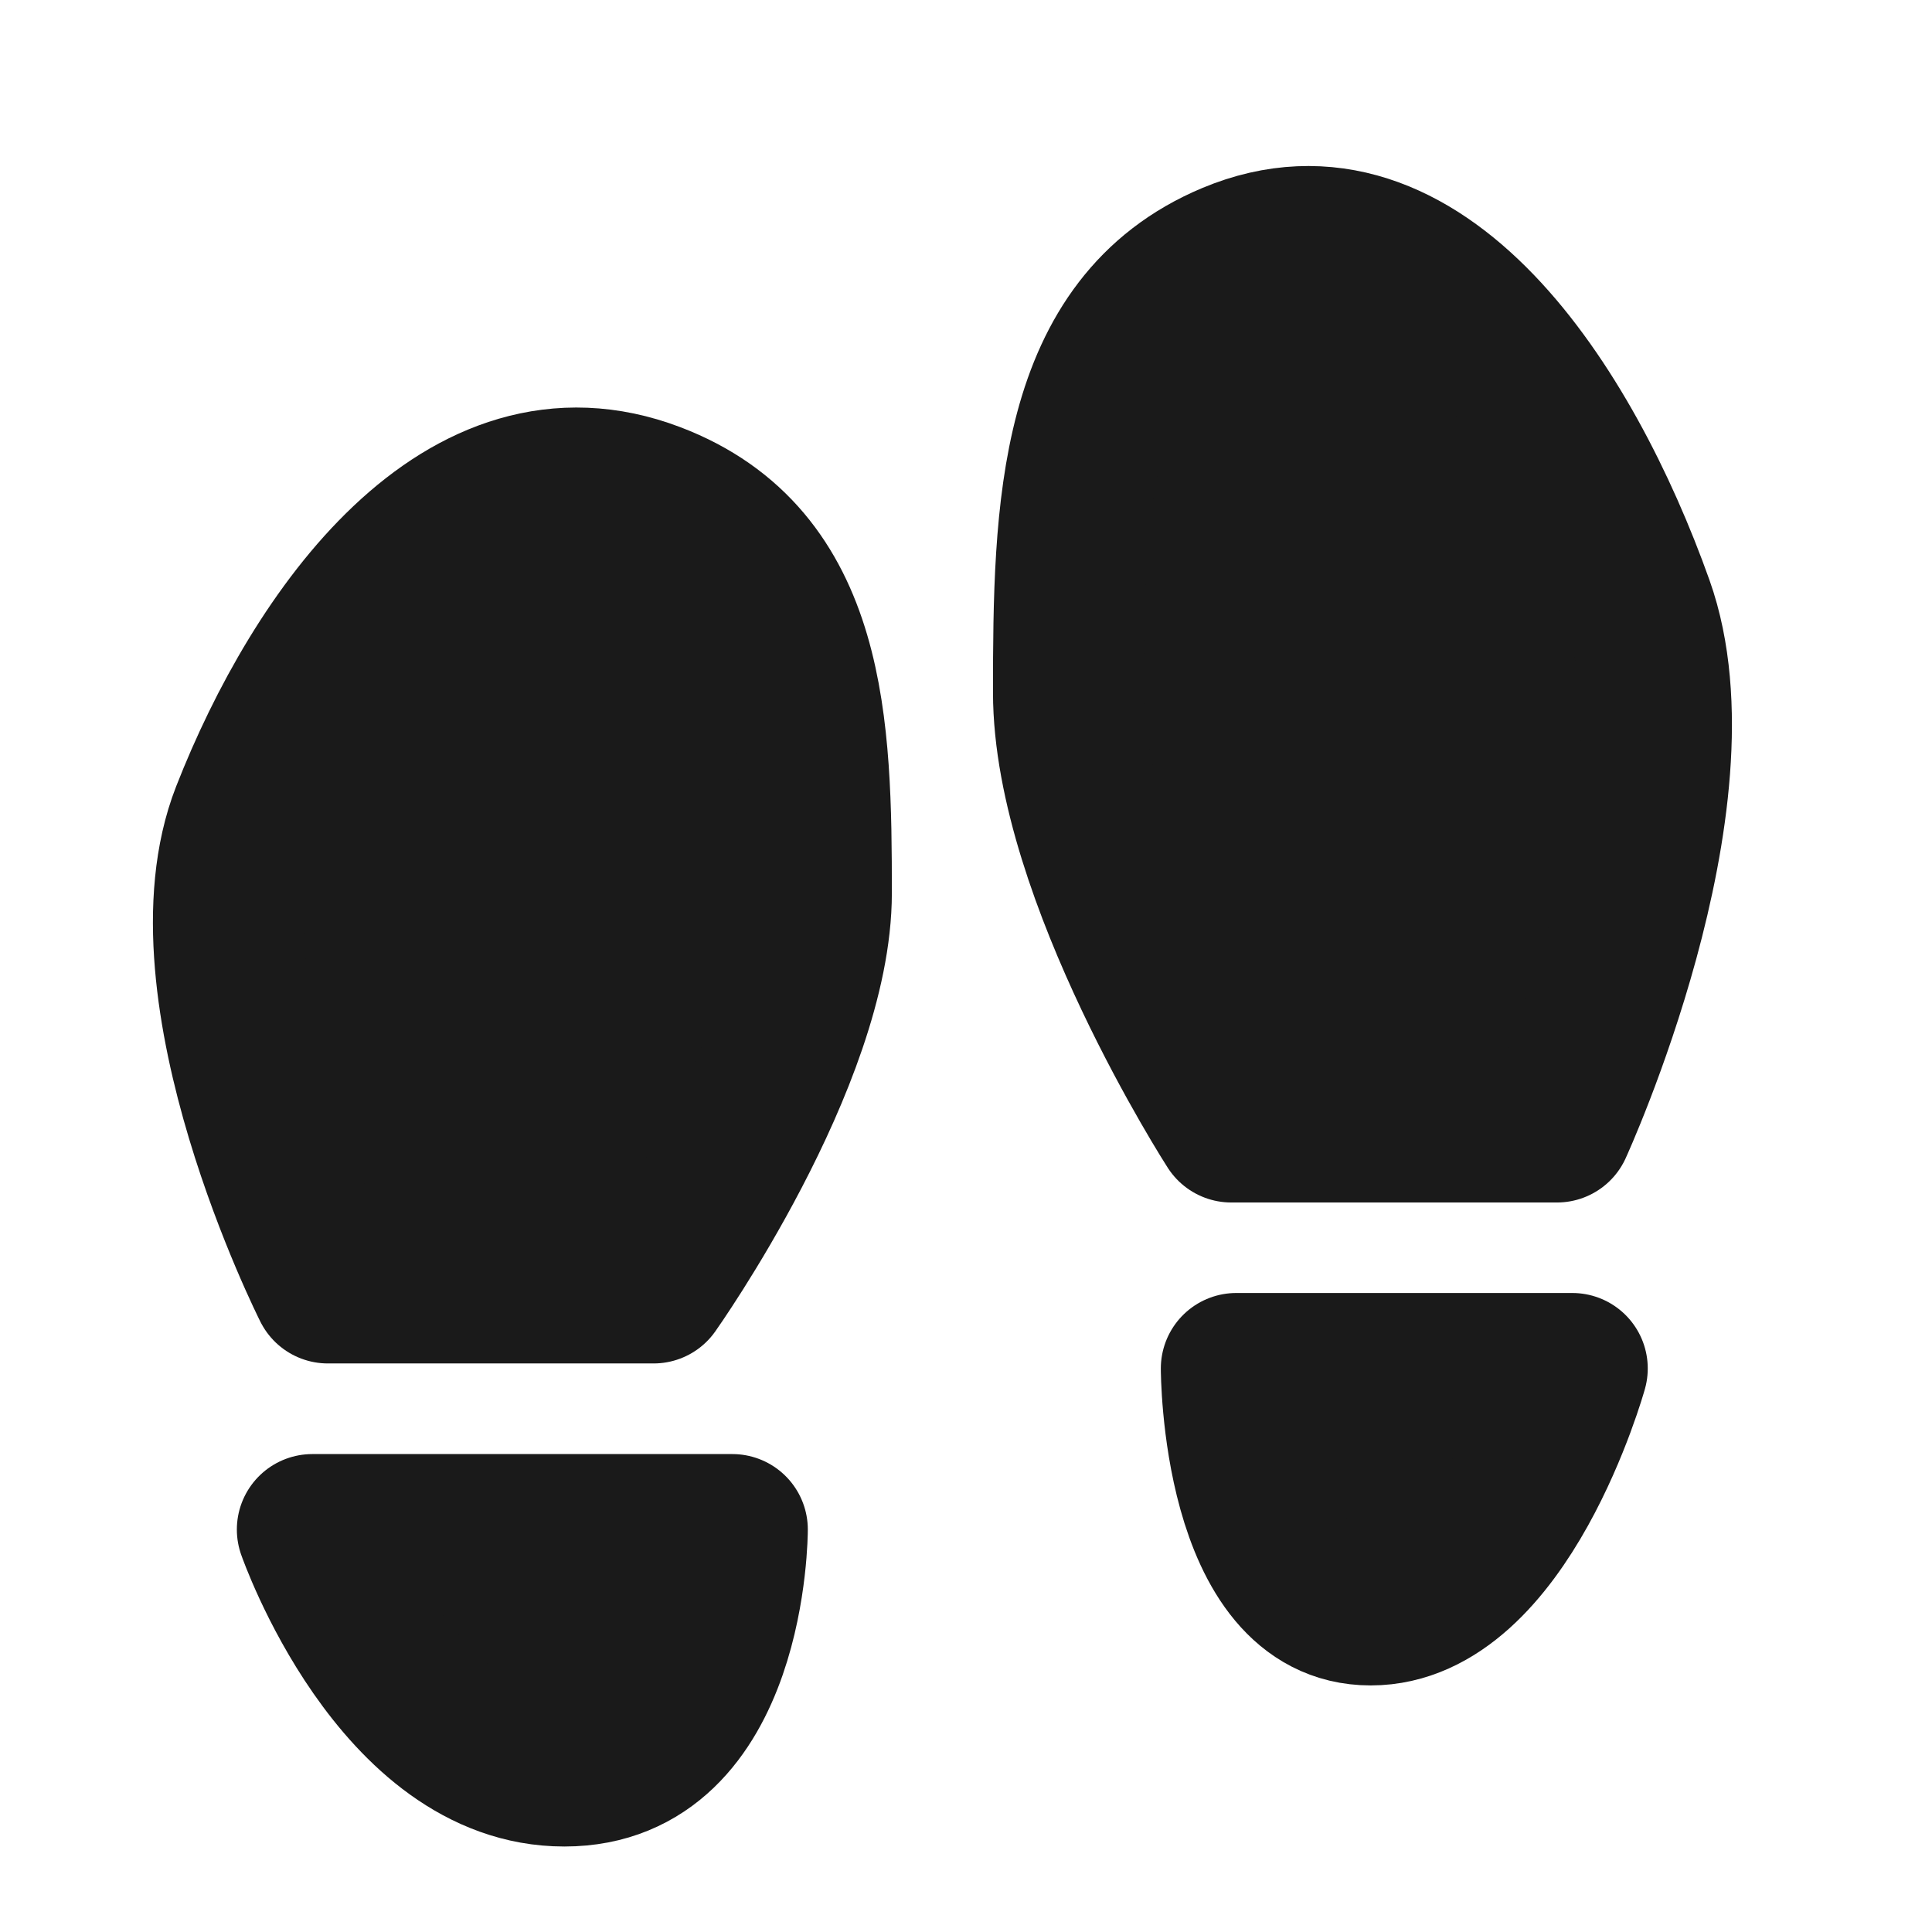
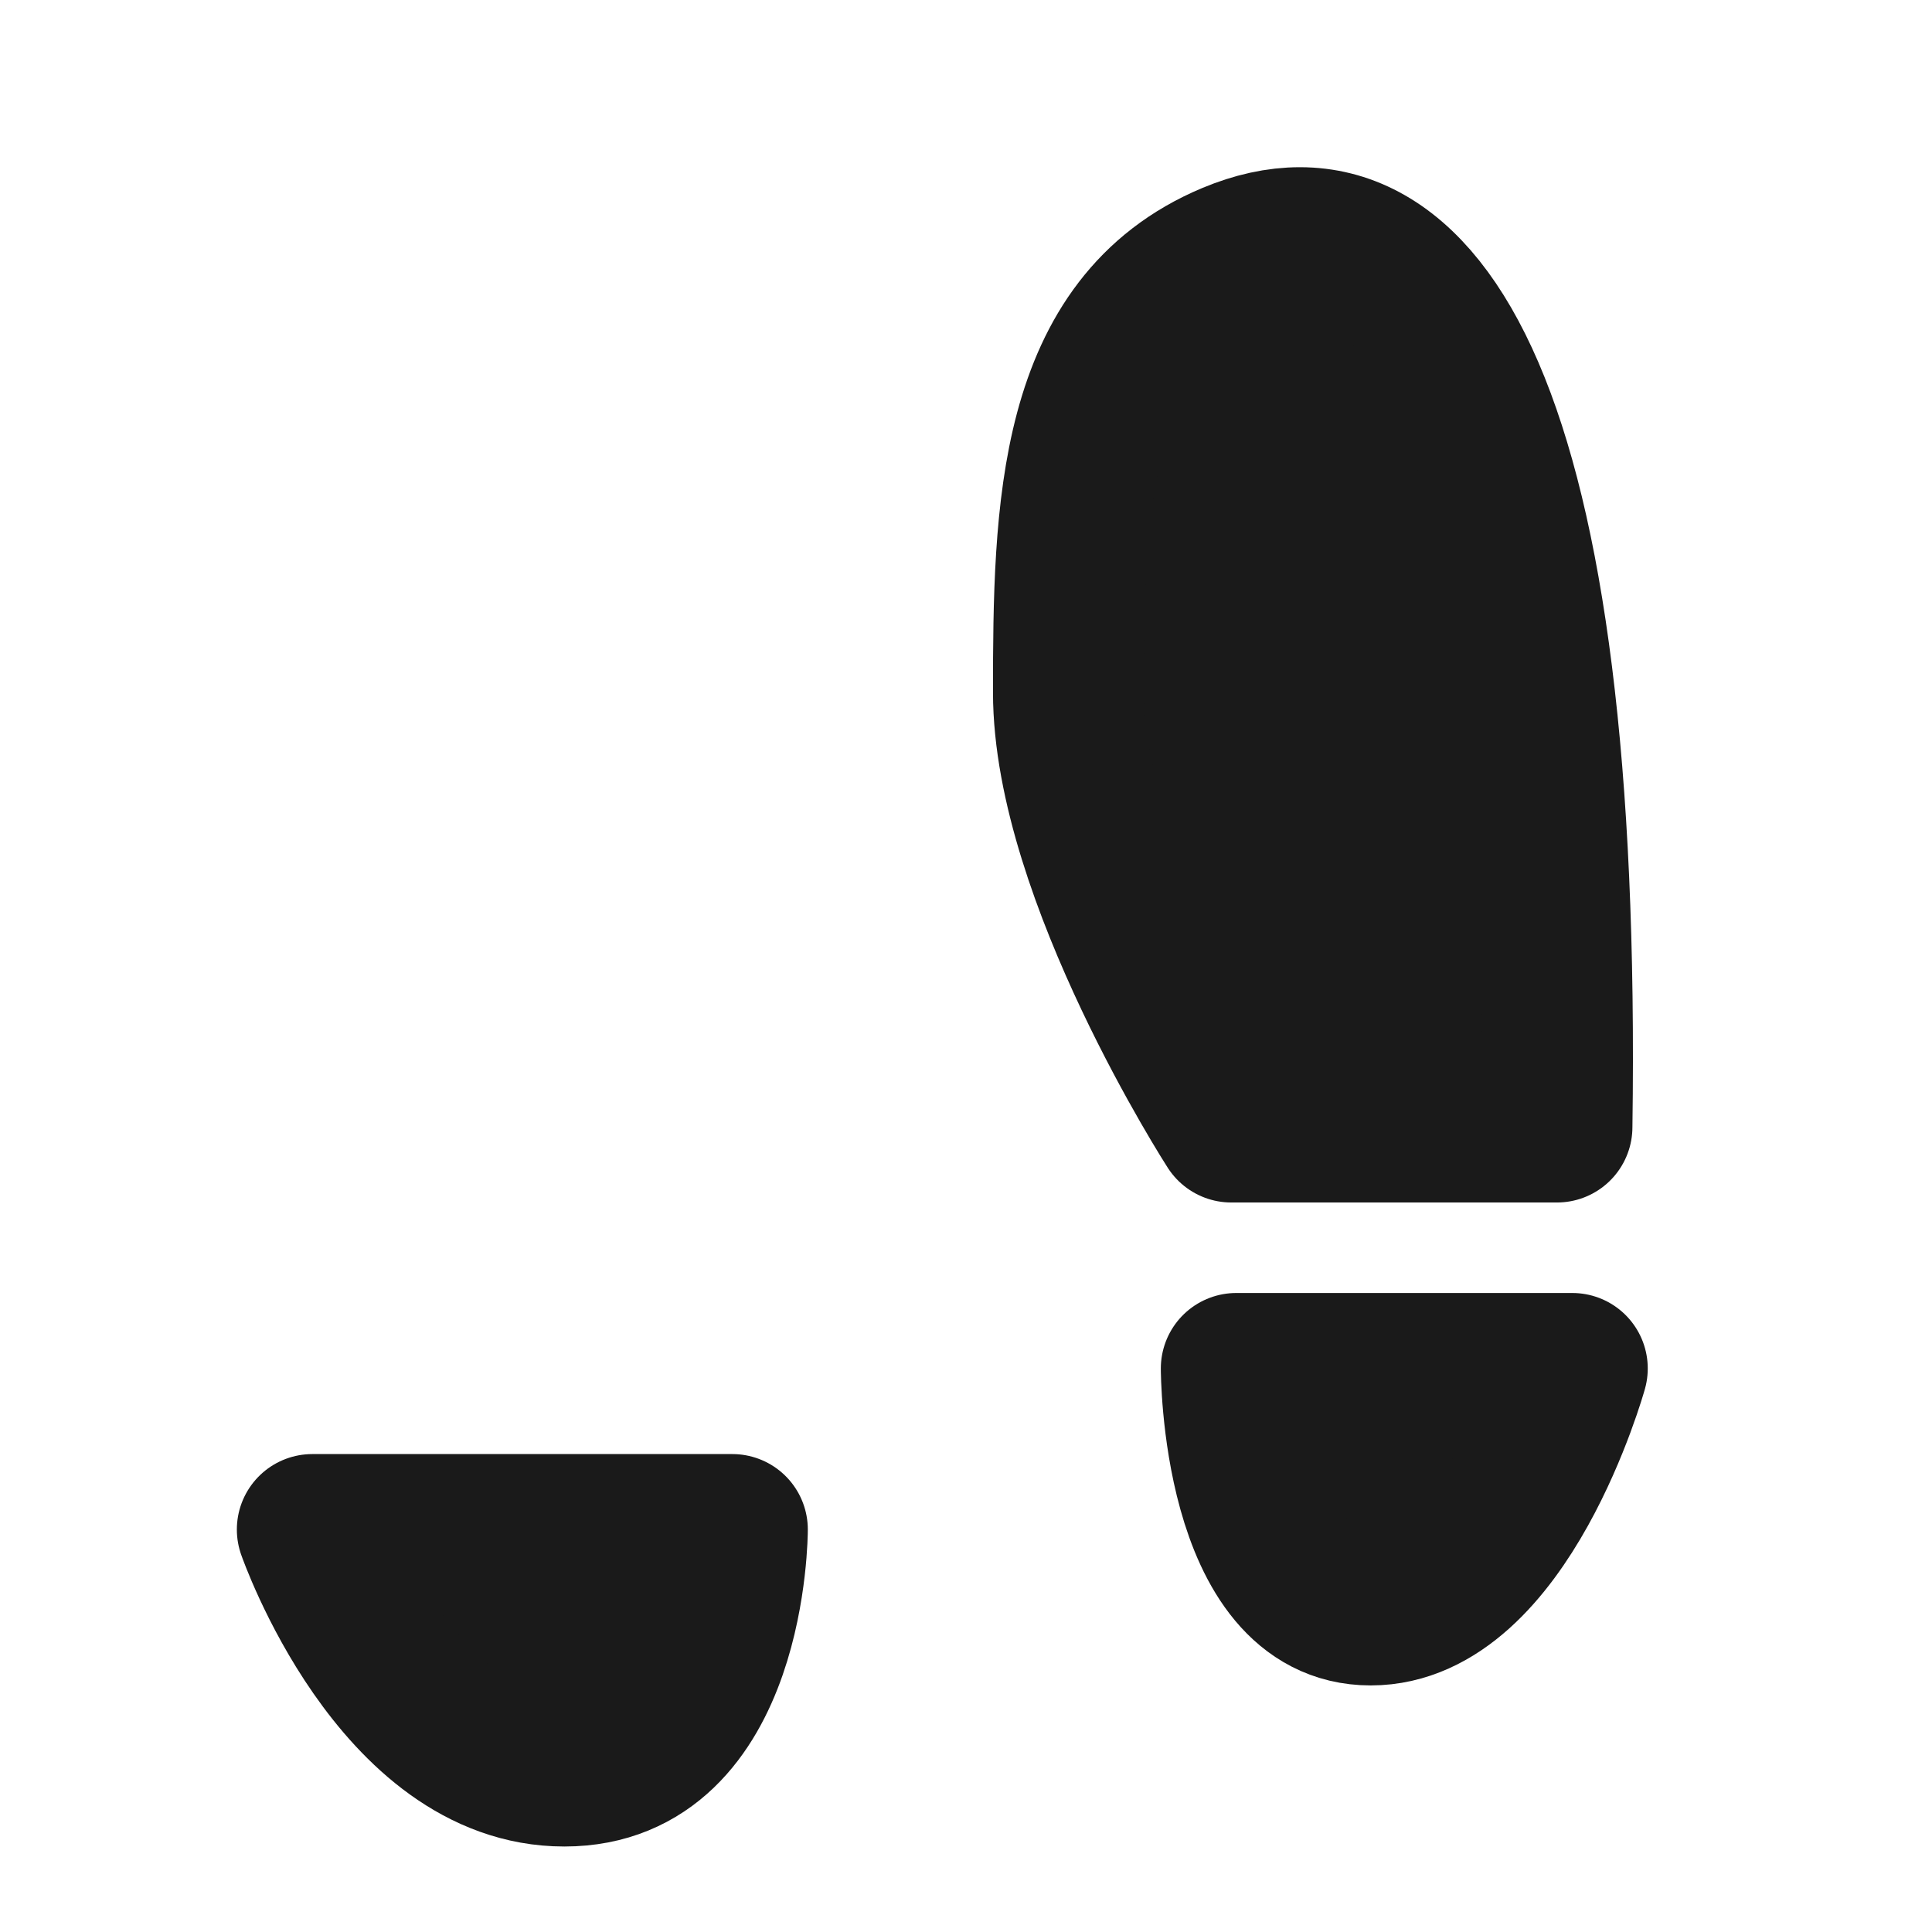
<svg xmlns="http://www.w3.org/2000/svg" width="32" height="32" viewBox="0 0 32 32" fill="none">
-   <path d="M10.825 21.333H5.431C5.431 21.333 2.941 16.397 4.082 13.48C5.258 10.475 7.685 7.049 10.825 8.244C13.465 9.249 13.522 12.05 13.522 14.789C13.522 17.528 10.825 21.333 10.825 21.333Z" fill="#1A1A1A" stroke="#1A1A1A" stroke-width="2.5" stroke-linejoin="round" />
-   <path d="M20.394 18.667H25.788C25.788 18.667 28.278 13.236 27.137 10.028C25.96 6.722 23.533 2.954 20.394 4.268C17.754 5.374 17.697 8.455 17.697 11.467C17.697 14.48 20.394 18.667 20.394 18.667Z" fill="#1A1A1A" stroke="#1A1A1A" stroke-width="2.5" stroke-linejoin="round" />
+   <path d="M20.394 18.667H25.788C25.96 6.722 23.533 2.954 20.394 4.268C17.754 5.374 17.697 8.455 17.697 11.467C17.697 14.48 20.394 18.667 20.394 18.667Z" fill="#1A1A1A" stroke="#1A1A1A" stroke-width="2.5" stroke-linejoin="round" />
  <path d="M12.13 25.334H5.173C5.173 25.334 6.565 29.334 9.347 29.334C12.13 29.334 12.13 25.334 12.13 25.334Z" fill="#1A1A1A" stroke="#1A1A1A" stroke-width="2.5" stroke-linejoin="round" />
  <path d="M20.477 22.666H26.042C26.042 22.666 24.929 26.666 22.703 26.666C20.477 26.666 20.477 22.666 20.477 22.666Z" fill="#1A1A1A" stroke="#1A1A1A" stroke-width="2.5" stroke-linejoin="round" />
</svg>